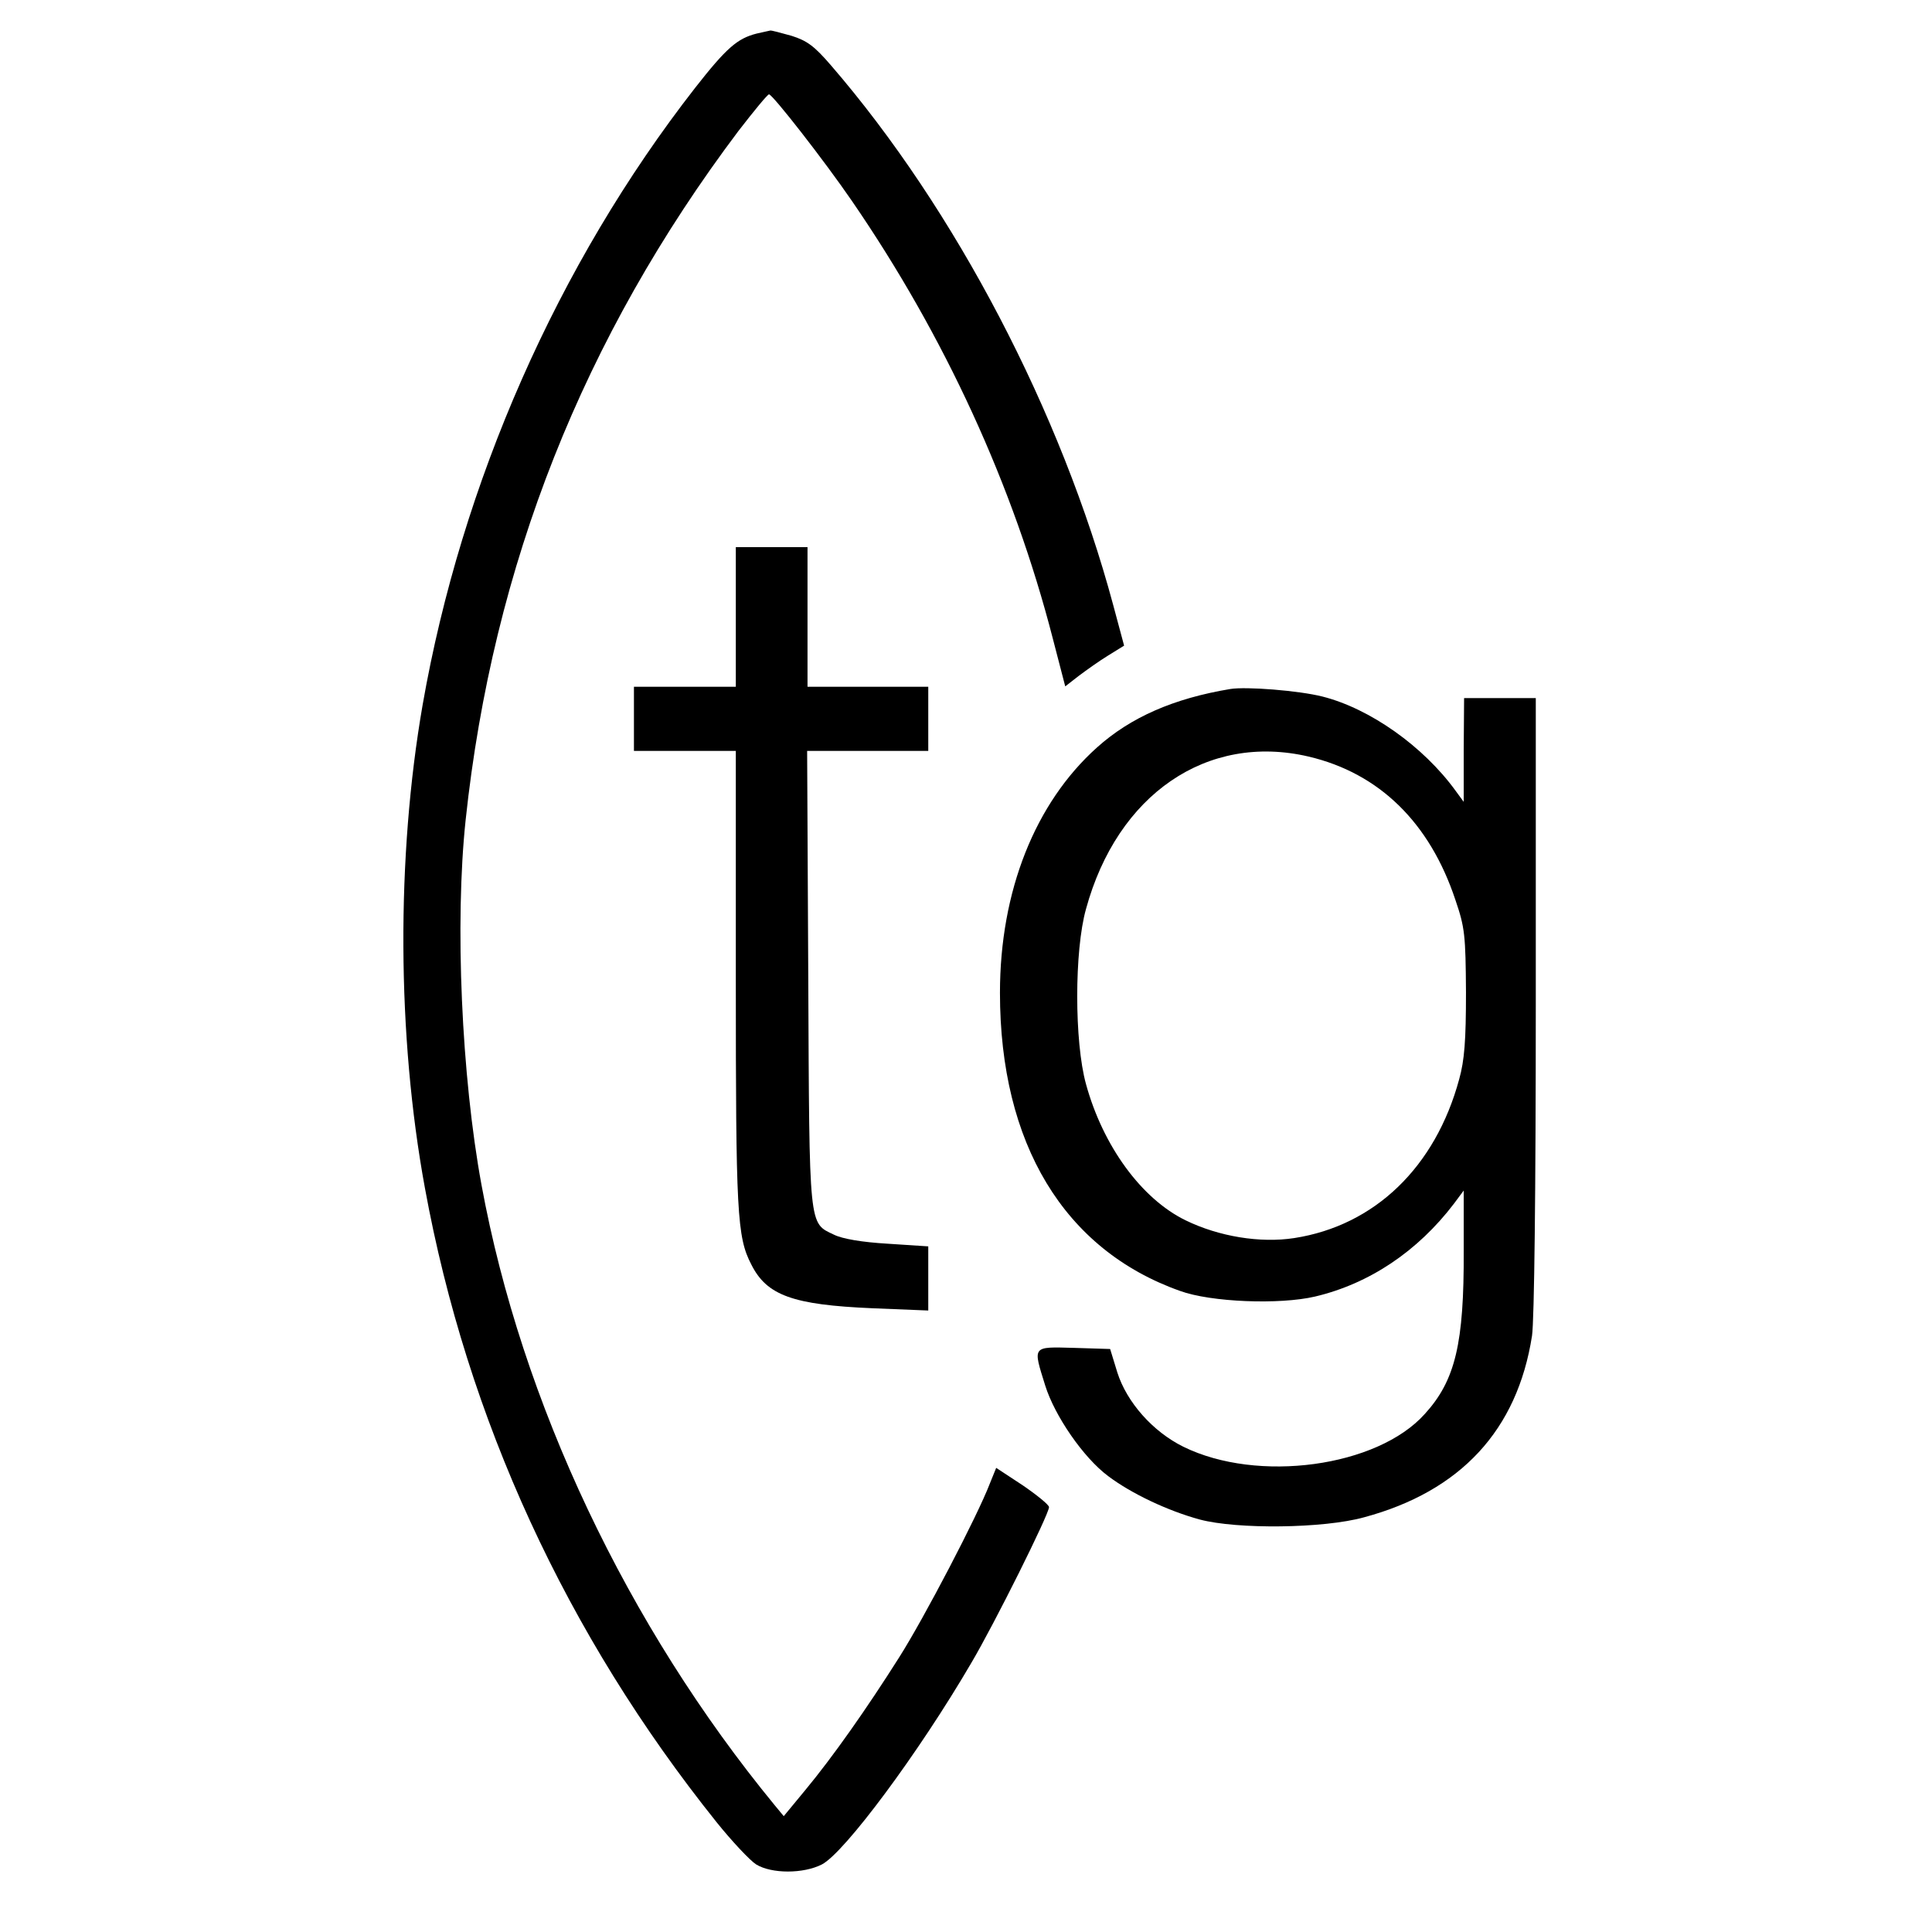
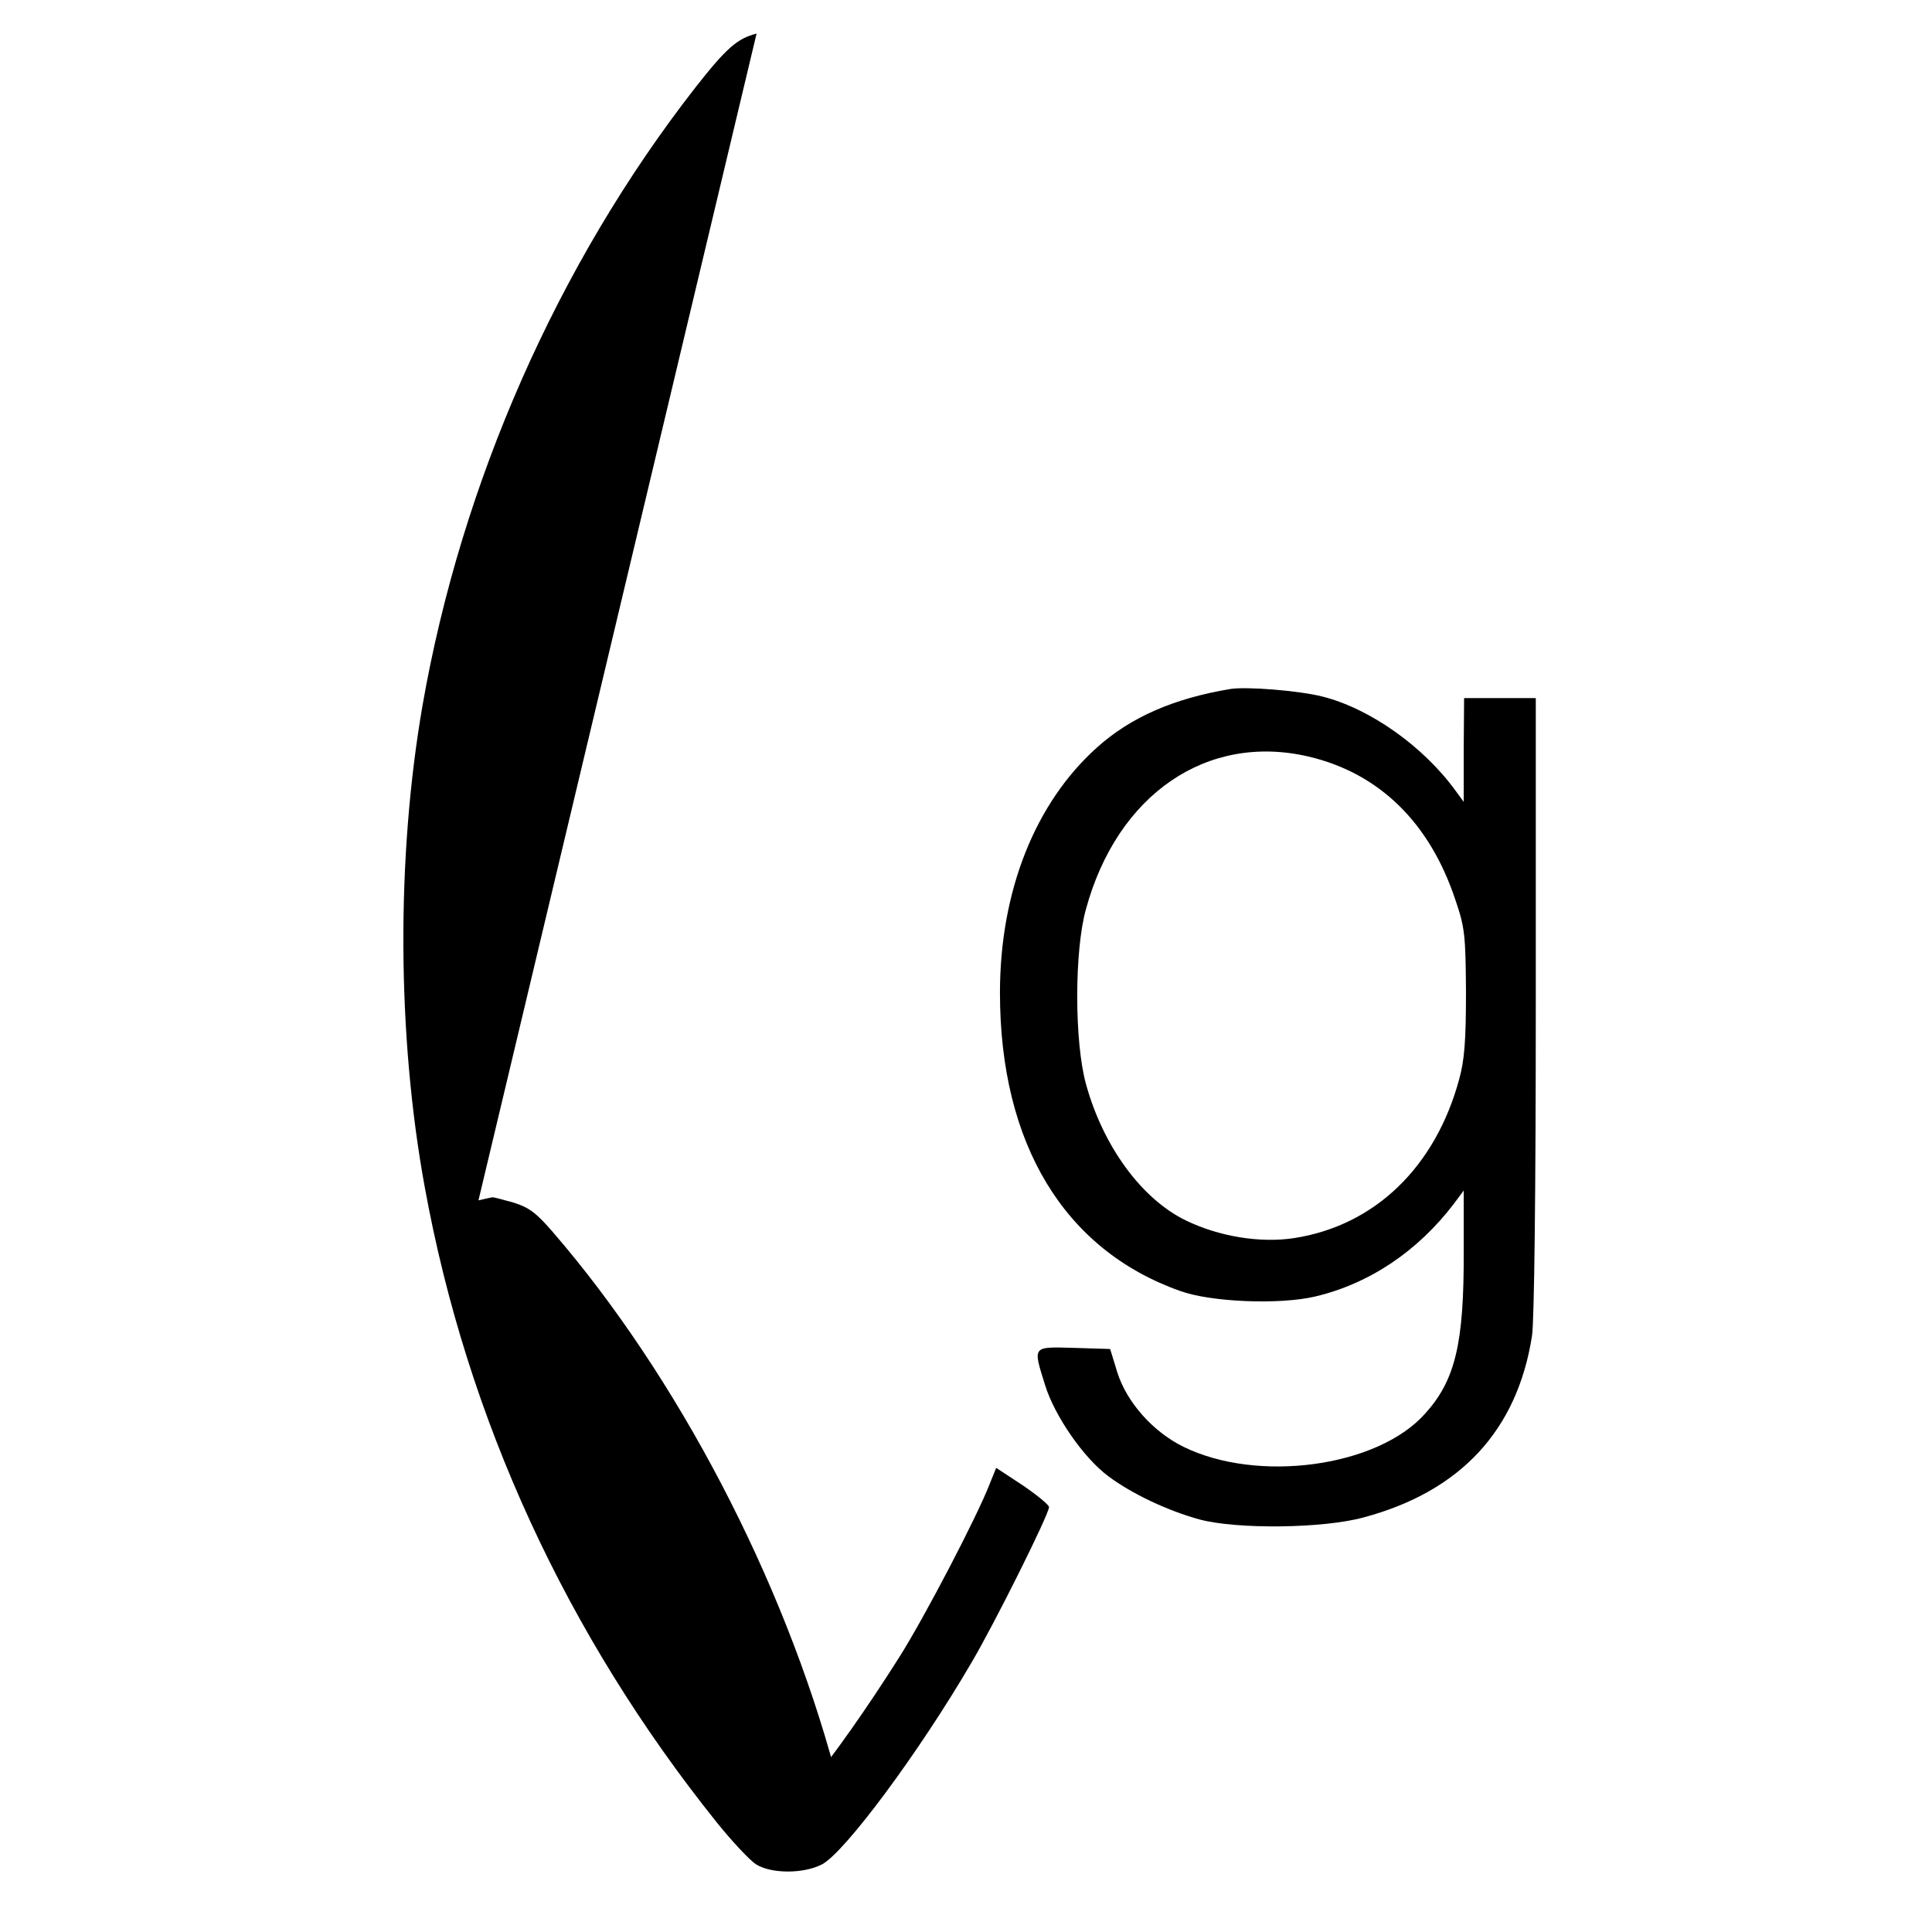
<svg xmlns="http://www.w3.org/2000/svg" version="1.0" width="512pt" height="512pt" viewBox="0 0 512 512" preserveAspectRatio="xMidYMid meet">
  <g transform="translate(0,512) scale(0.1,-0.1)" fill="#000000" stroke="none">
-     <path d="M2005 5031 c-51 -13 -80 -38 -163 -144 -364 -467 -619 -1046 -722 -1635 -70 -403 -68 -877 6 -1280 112 -613 375 -1184 773 -1681 41 -51 89 -102 105 -112 41 -25 125 -25 174 0 60 31 257 296 396 534 61 103 206 394 206 413 0 6 -32 32 -70 58 l-70 46 -17 -42 c-33 -86 -174 -356 -240 -460 -86 -136 -176 -264 -249 -352 l-57 -69 -24 29 c-391 476 -671 1067 -777 1644 -53 288 -71 694 -42 967 72 675 312 1280 723 1826 41 53 77 97 81 97 10 -1 146 -175 220 -283 246 -358 428 -755 532 -1159 l33 -127 36 28 c20 15 55 40 78 54 l42 26 -29 108 c-137 510 -418 1048 -748 1430 -44 51 -63 65 -104 78 -29 8 -54 15 -57 14 -3 -1 -20 -4 -36 -8z" />
-     <path d="M1950 3485 l0 -185 -135 0 -135 0 0 -85 0 -85 135 0 135 0 0 -603 c0 -621 3 -685 41 -758 41 -82 110 -107 321 -116 l148 -6 0 85 0 85 -107 7 c-69 4 -121 13 -143 24 -67 32 -65 12 -68 680 l-3 602 161 0 160 0 0 85 0 85 -160 0 -160 0 0 185 0 185 -95 0 -95 0 0 -185z" />
+     <path d="M2005 5031 c-51 -13 -80 -38 -163 -144 -364 -467 -619 -1046 -722 -1635 -70 -403 -68 -877 6 -1280 112 -613 375 -1184 773 -1681 41 -51 89 -102 105 -112 41 -25 125 -25 174 0 60 31 257 296 396 534 61 103 206 394 206 413 0 6 -32 32 -70 58 l-70 46 -17 -42 c-33 -86 -174 -356 -240 -460 -86 -136 -176 -264 -249 -352 l-57 -69 -24 29 l33 -127 36 28 c20 15 55 40 78 54 l42 26 -29 108 c-137 510 -418 1048 -748 1430 -44 51 -63 65 -104 78 -29 8 -54 15 -57 14 -3 -1 -20 -4 -36 -8z" />
    <path d="M3260 3294 c-150 -25 -264 -75 -353 -155 -164 -147 -257 -381 -257 -650 0 -400 170 -681 477 -790 82 -30 264 -37 358 -15 144 34 272 120 368 246 l26 35 0 -160 c1 -245 -22 -343 -103 -432 -126 -141 -443 -184 -640 -87 -81 40 -150 118 -175 197 l-19 62 -96 3 c-112 3 -109 6 -76 -100 25 -80 101 -191 167 -240 61 -46 158 -92 243 -115 98 -26 327 -24 435 6 256 69 406 231 445 481 6 40 10 383 10 878 l0 812 -95 0 -95 0 -1 -137 0 -138 -22 30 c-85 117 -226 217 -352 249 -63 16 -203 27 -245 20z m208 -179 c187 -44 321 -175 389 -380 25 -73 27 -93 28 -245 0 -127 -4 -180 -18 -230 -63 -233 -224 -388 -437 -421 -90 -14 -200 4 -288 47 -117 57 -219 197 -264 361 -31 112 -31 354 0 464 83 304 321 467 590 404z" />
  </g>
</svg>